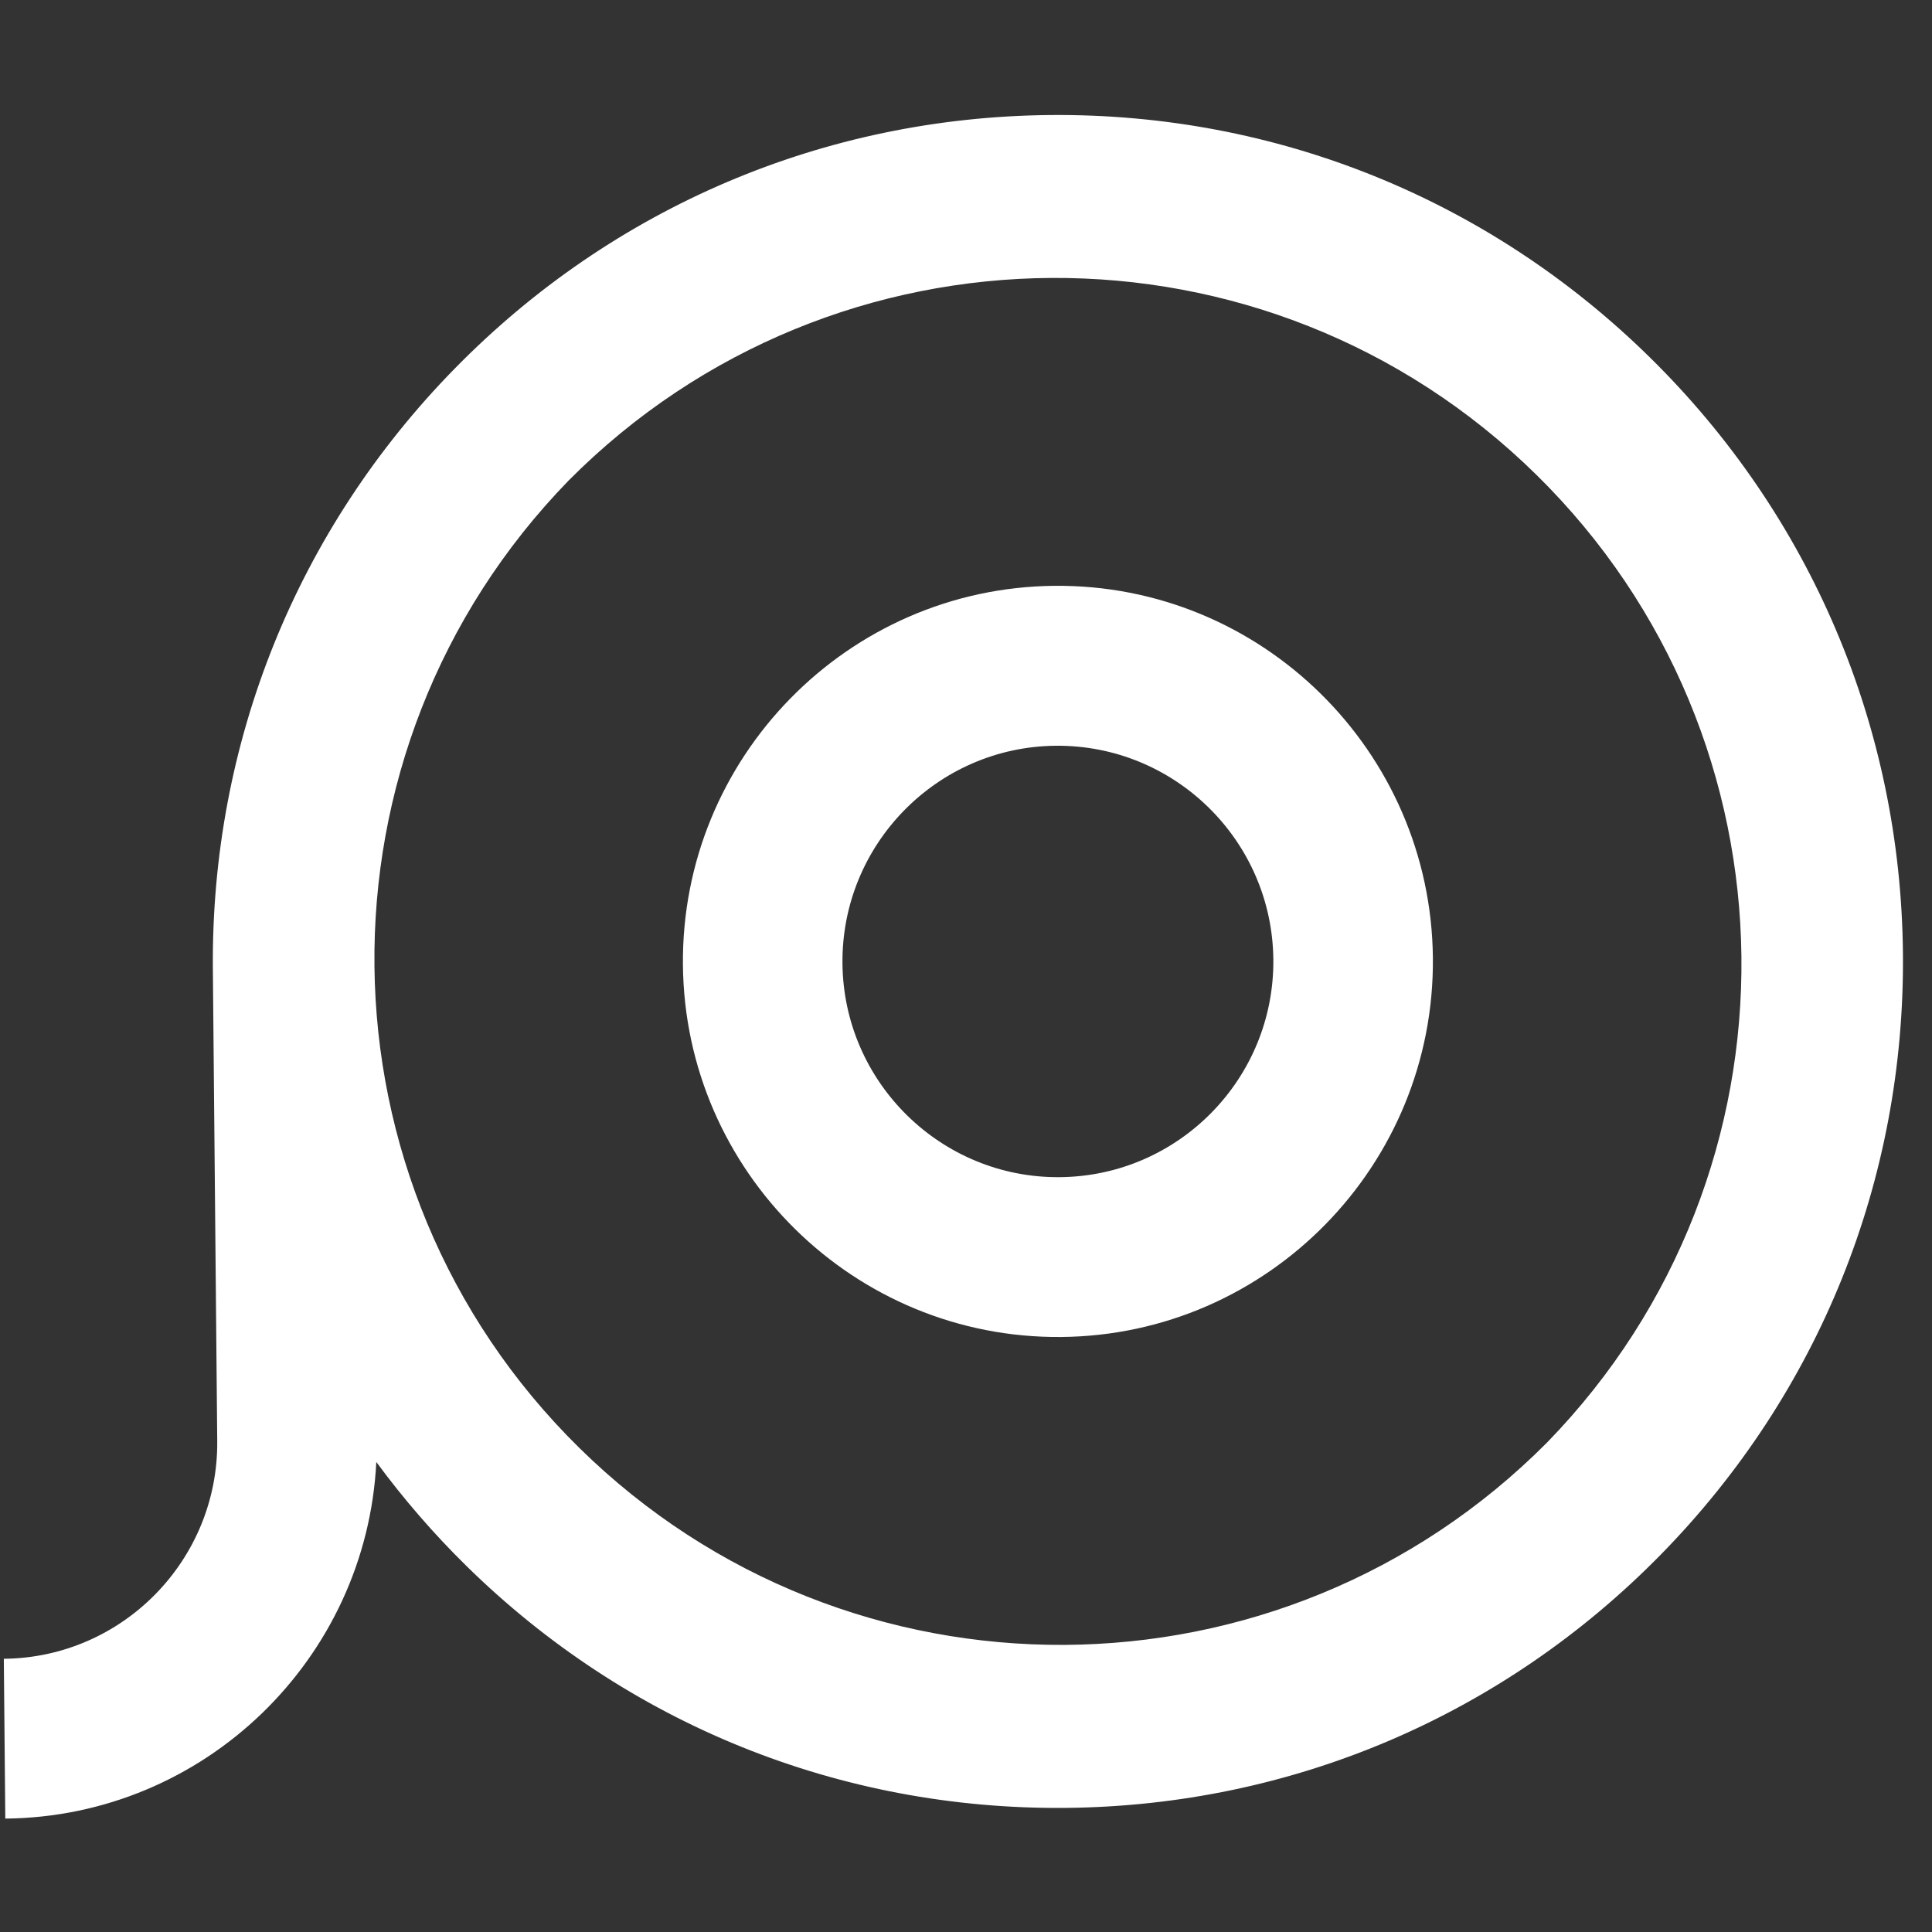
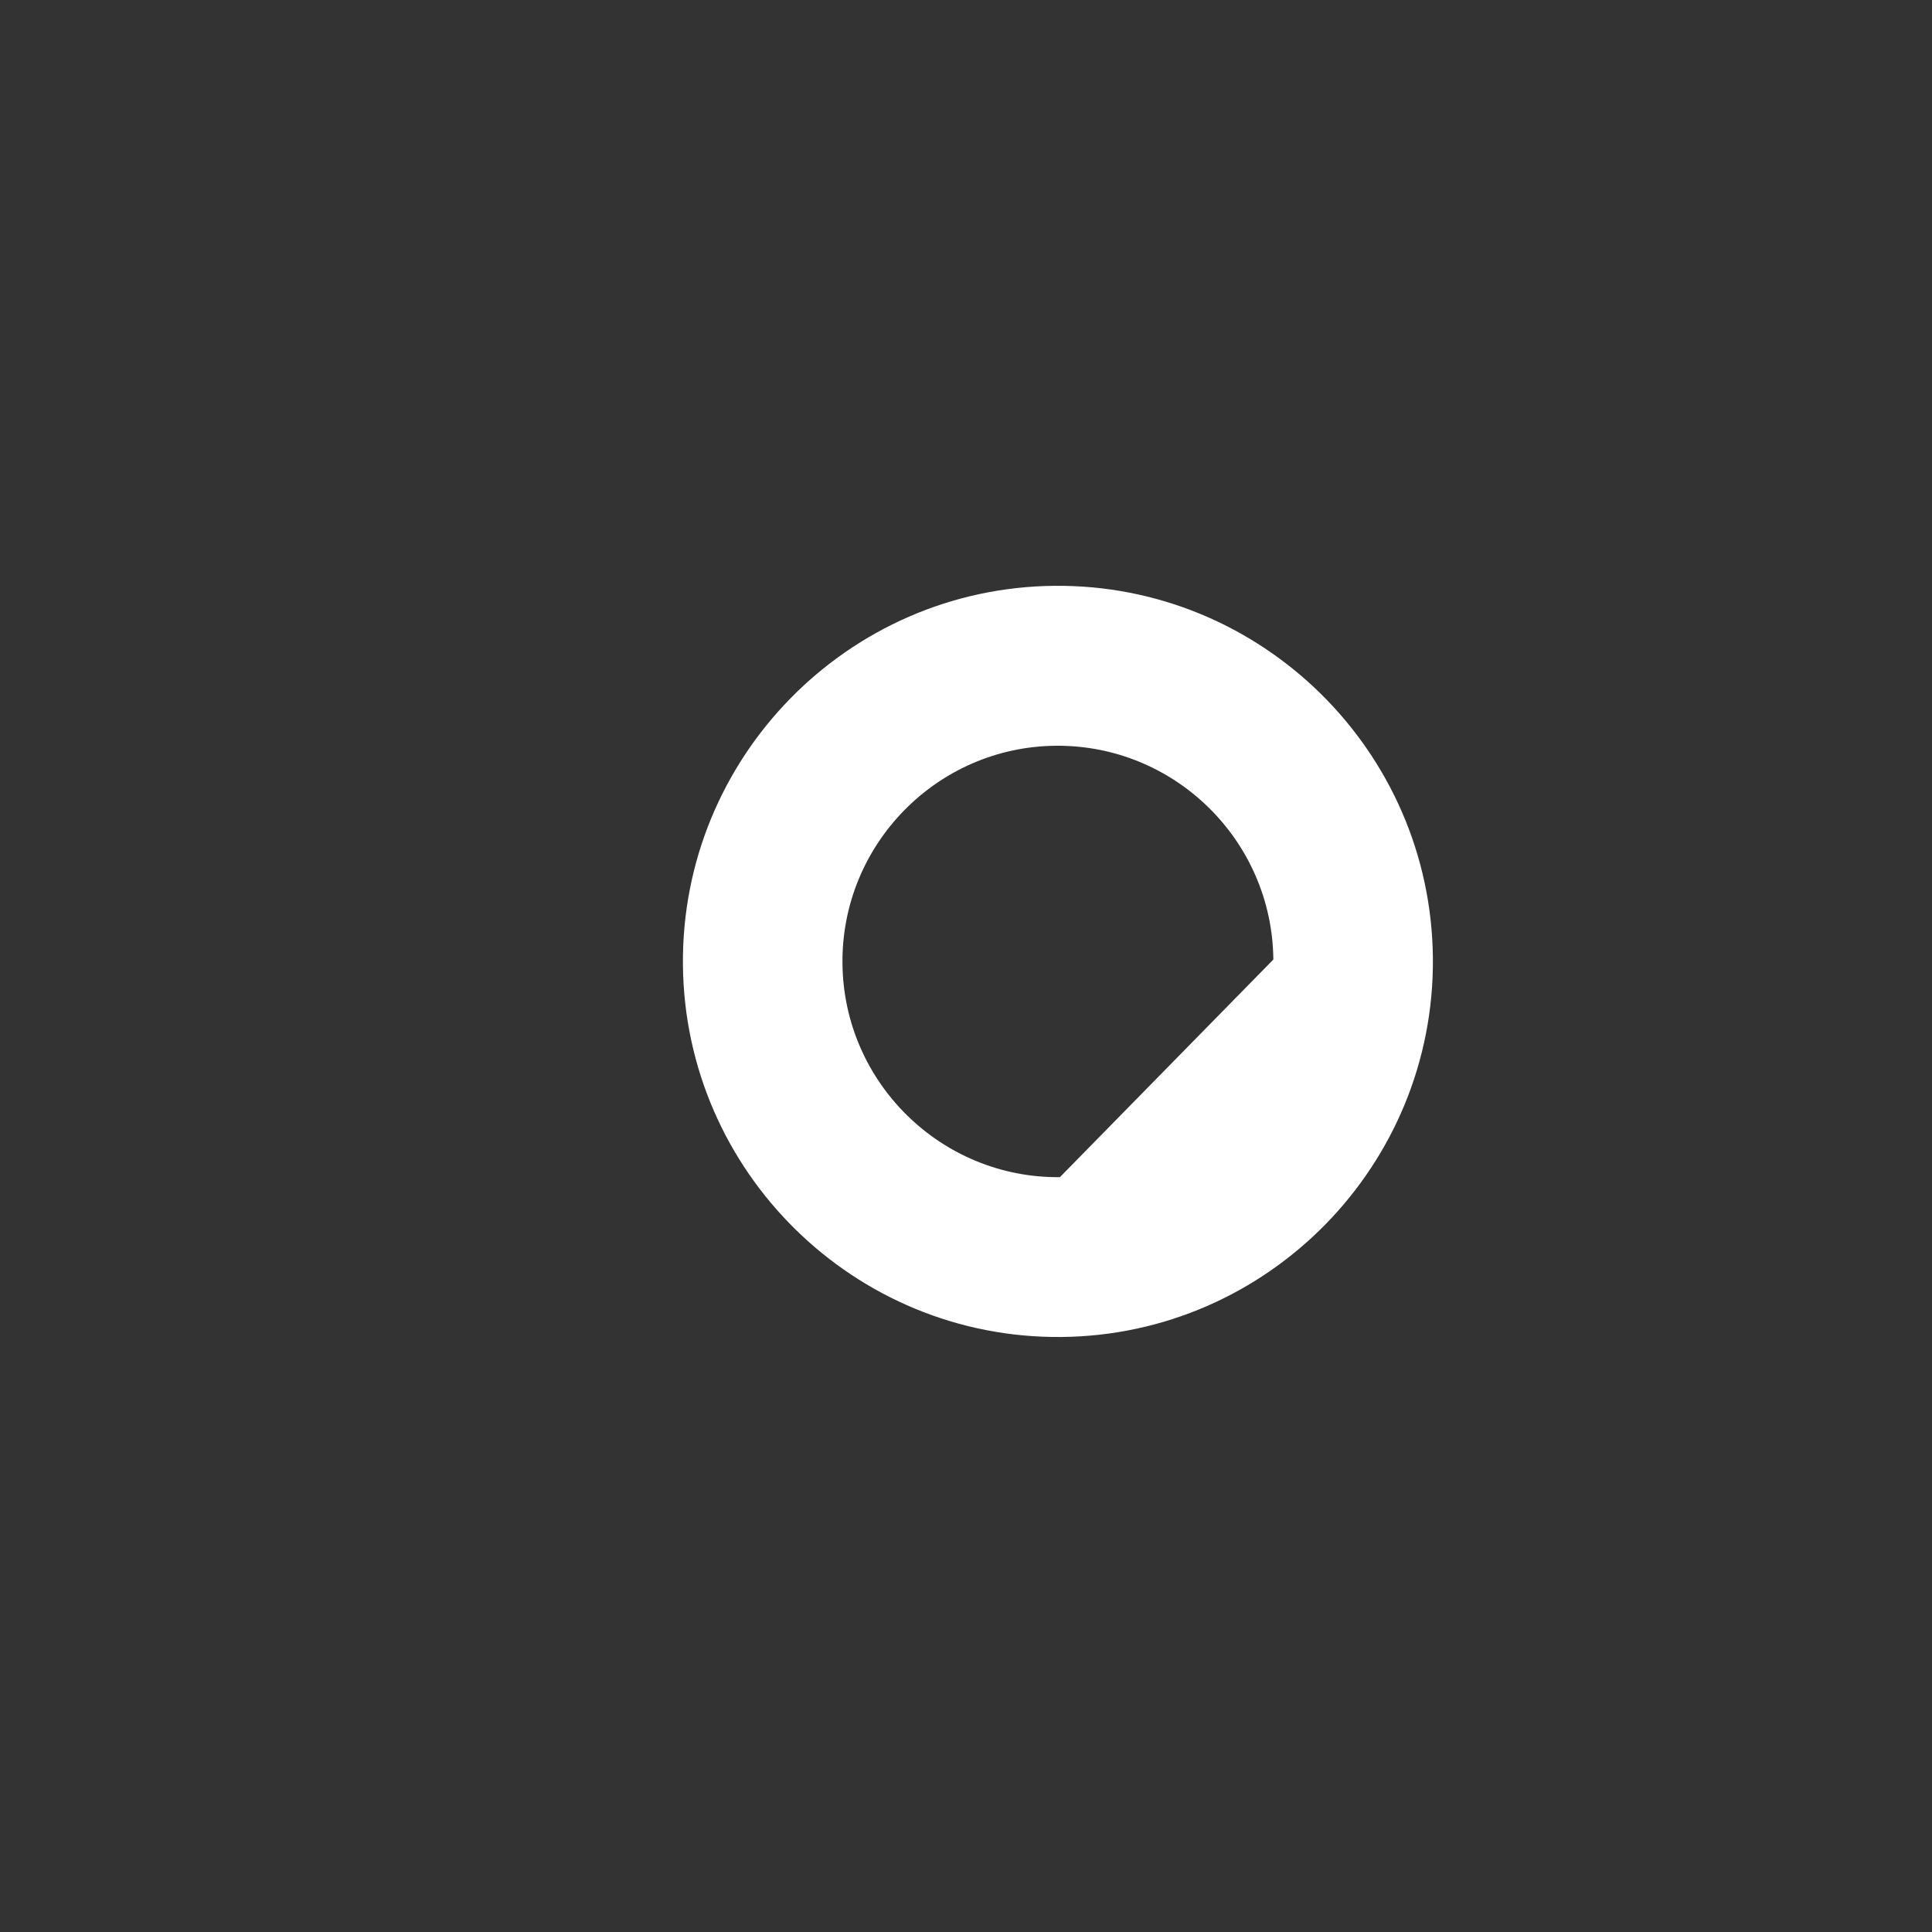
<svg xmlns="http://www.w3.org/2000/svg" width="50px" height="50px" viewBox="0 0 50 50" version="1.1">
  <rect x="0" y="0" width="50" height="50" fill="#333333" stroke="none" />
  <title>iconfont_胶带</title>
  <g id="页面-1" stroke="none" stroke-width="1" fill="none" fill-rule="evenodd">
    <g id="网上商城" transform="translate(-1272, -1232)" fill="#FFFFFF" fill-rule="nonzero">
      <g id="6大类图标" transform="translate(372.288, 1206)">
        <g id="编组-10" transform="translate(875.369, 0)">
          <g id="iconfont_胶带" transform="translate(24, 26)">
-             <rect id="矩形" opacity="0" x="0" y="0" width="50" height="50" />
-             <path d="M43.042,9.25 C38.874,5.151 33.363,2.924 27.519,2.977 C21.676,3.031 16.207,5.36 12.115,9.535 C8.022,13.71 5.798,19.232 5.852,25.084 L5.965,37.293 C5.994,40.373 3.515,42.901 0.442,42.929 L0.48,47.065 C5.637,47.018 9.829,42.929 10.082,37.836 C10.783,38.789 11.559,39.685 12.402,40.515 C16.571,44.617 22.082,46.842 27.925,46.788 C33.769,46.734 39.236,44.403 43.329,40.228 C47.422,36.052 49.645,30.531 49.591,24.679 C49.537,18.827 47.211,13.348 43.042,9.25 Z M40.383,37.33 C33.496,44.26 22.305,44.324 15.339,37.475 C8.373,30.625 8.25,19.435 15.062,12.433 C21.948,5.503 33.139,5.438 40.105,12.288 C47.071,19.137 47.195,30.328 40.383,37.33 Z" id="形状" />
-             <path d="M27.632,15.161 C22.281,15.21 17.968,19.611 18.017,24.971 C18.067,30.331 22.461,34.651 27.811,34.601 C33.162,34.552 37.476,30.152 37.426,24.792 C37.376,19.432 32.984,15.111 27.632,15.161 Z M27.773,30.465 C24.699,30.494 22.174,28.012 22.146,24.933 C22.117,21.853 24.596,19.326 27.669,19.3 C30.743,19.274 33.268,21.753 33.297,24.833 C33.325,27.912 30.848,30.437 27.773,30.465 Z" id="形状" />
+             <path d="M27.632,15.161 C22.281,15.21 17.968,19.611 18.017,24.971 C18.067,30.331 22.461,34.651 27.811,34.601 C33.162,34.552 37.476,30.152 37.426,24.792 C37.376,19.432 32.984,15.111 27.632,15.161 Z M27.773,30.465 C24.699,30.494 22.174,28.012 22.146,24.933 C22.117,21.853 24.596,19.326 27.669,19.3 C30.743,19.274 33.268,21.753 33.297,24.833 Z" id="形状" />
          </g>
        </g>
      </g>
    </g>
  </g>
</svg>